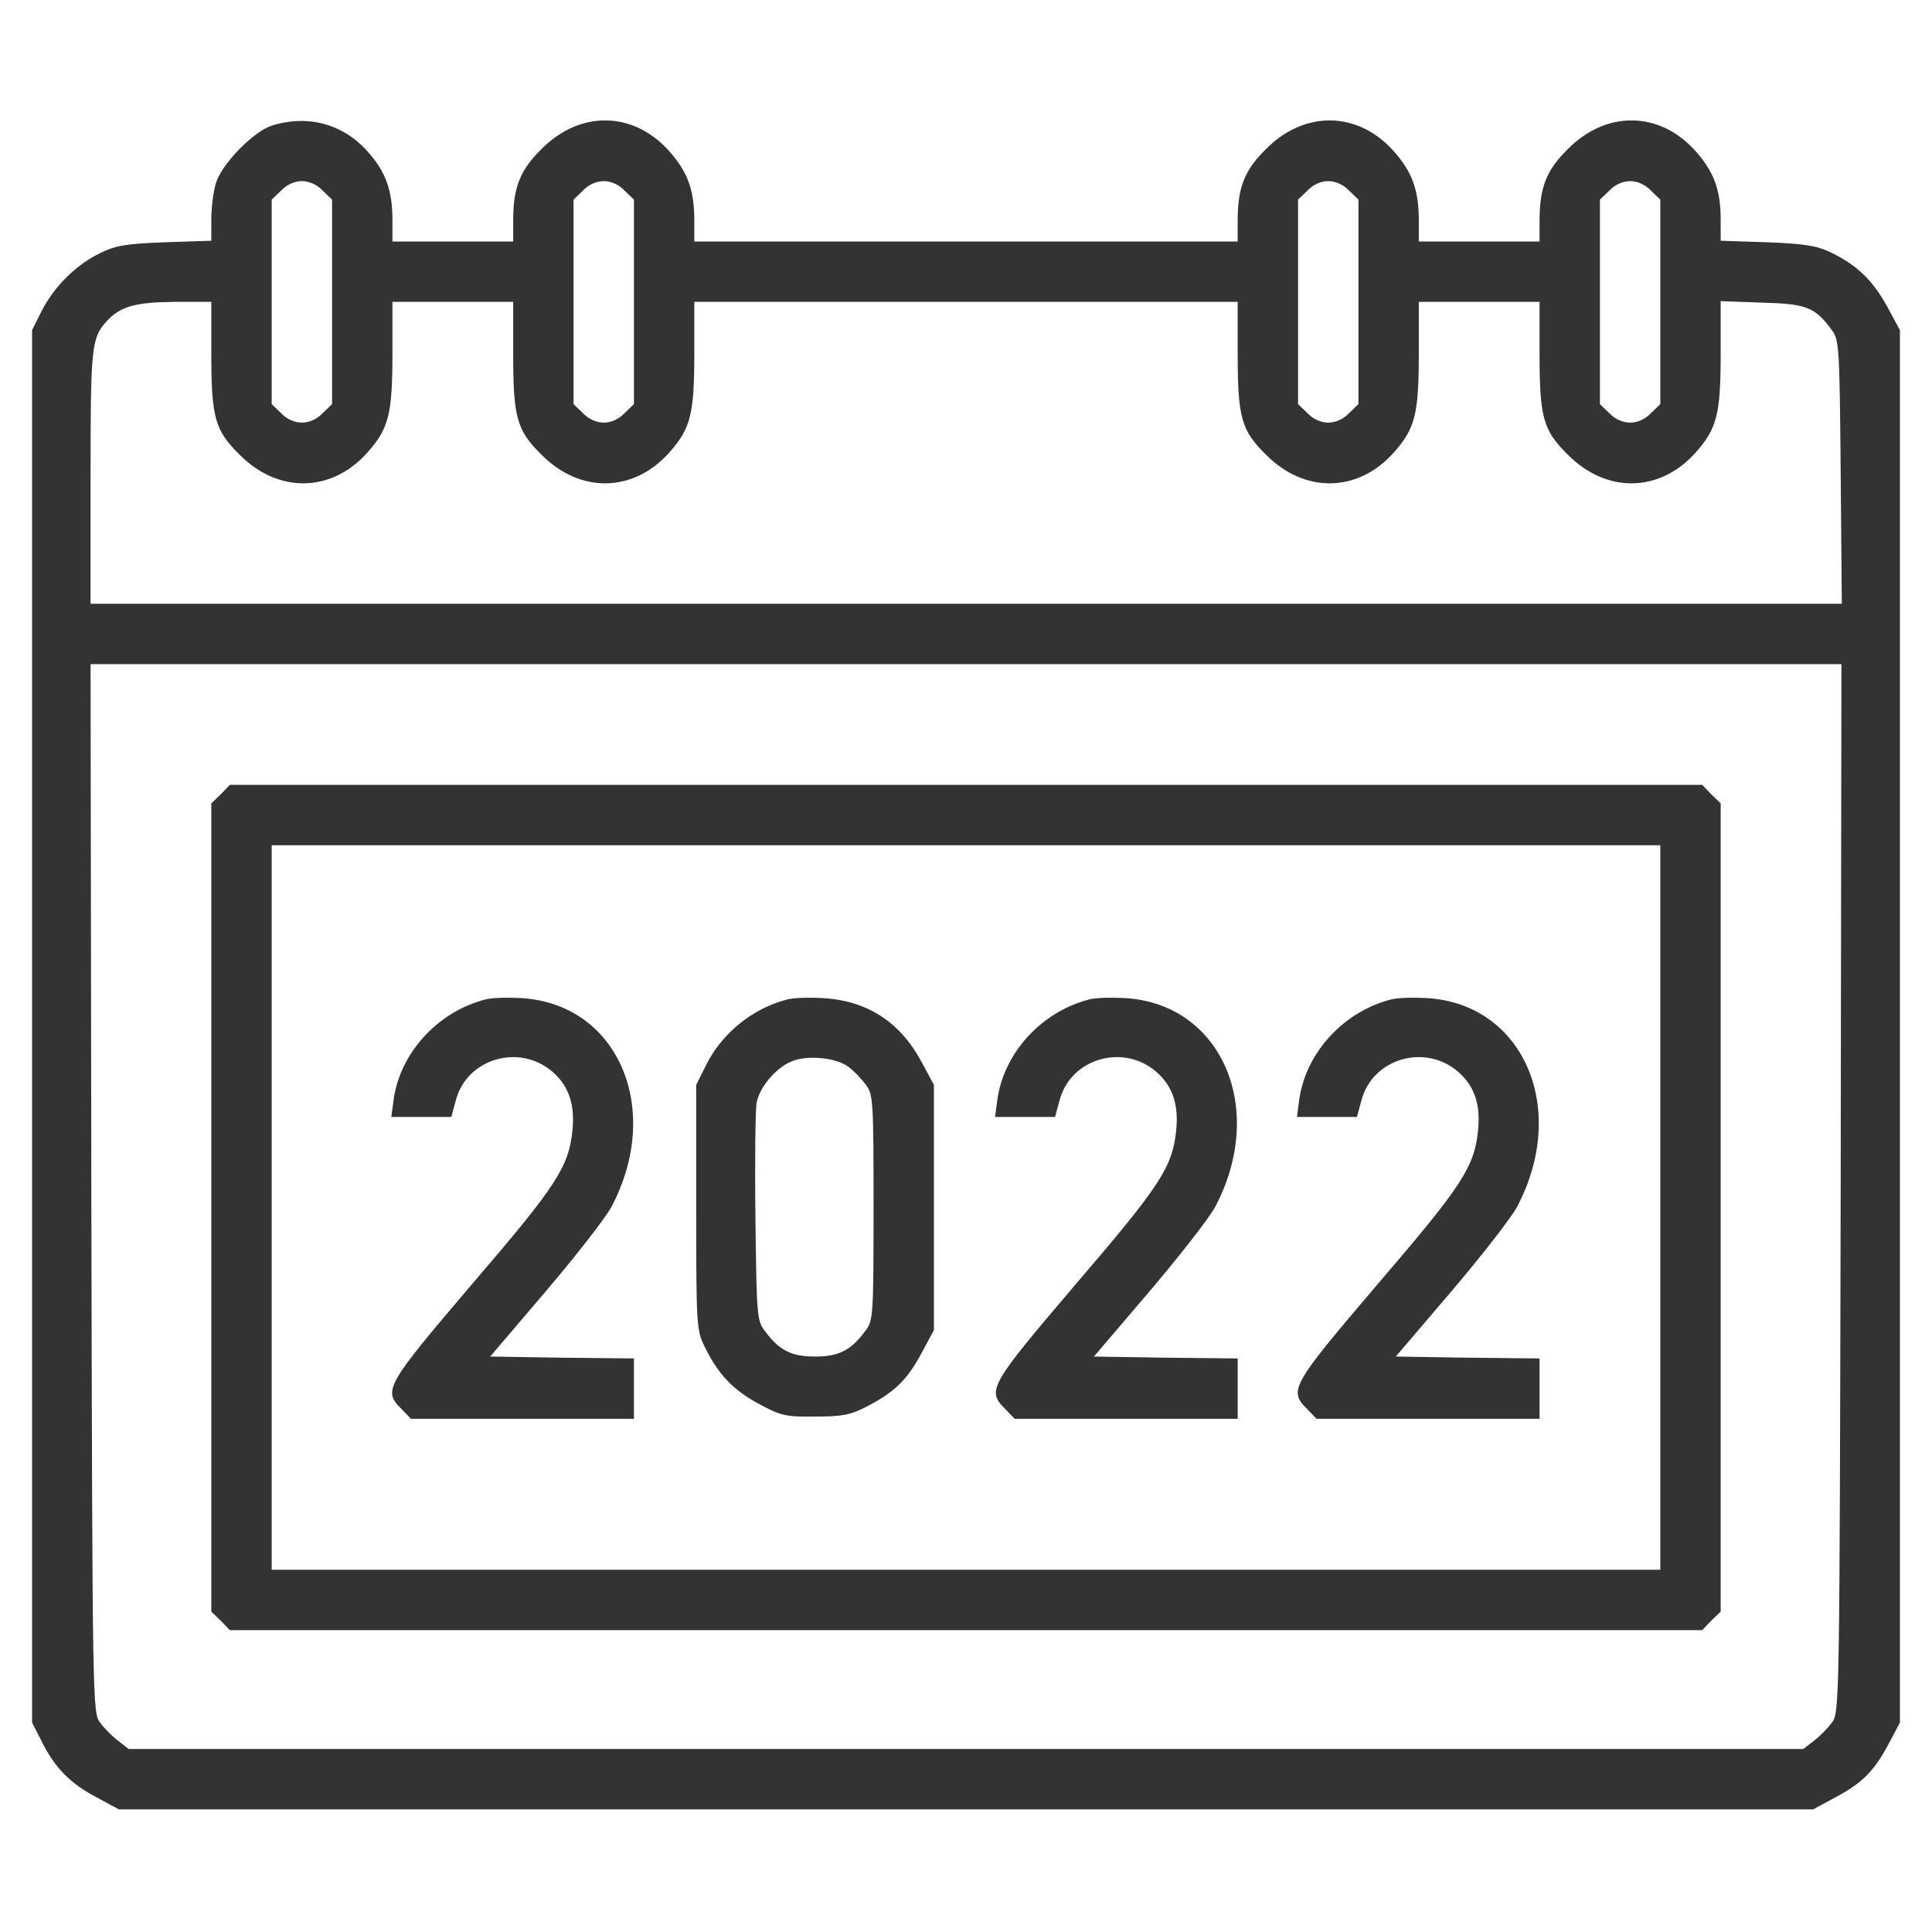
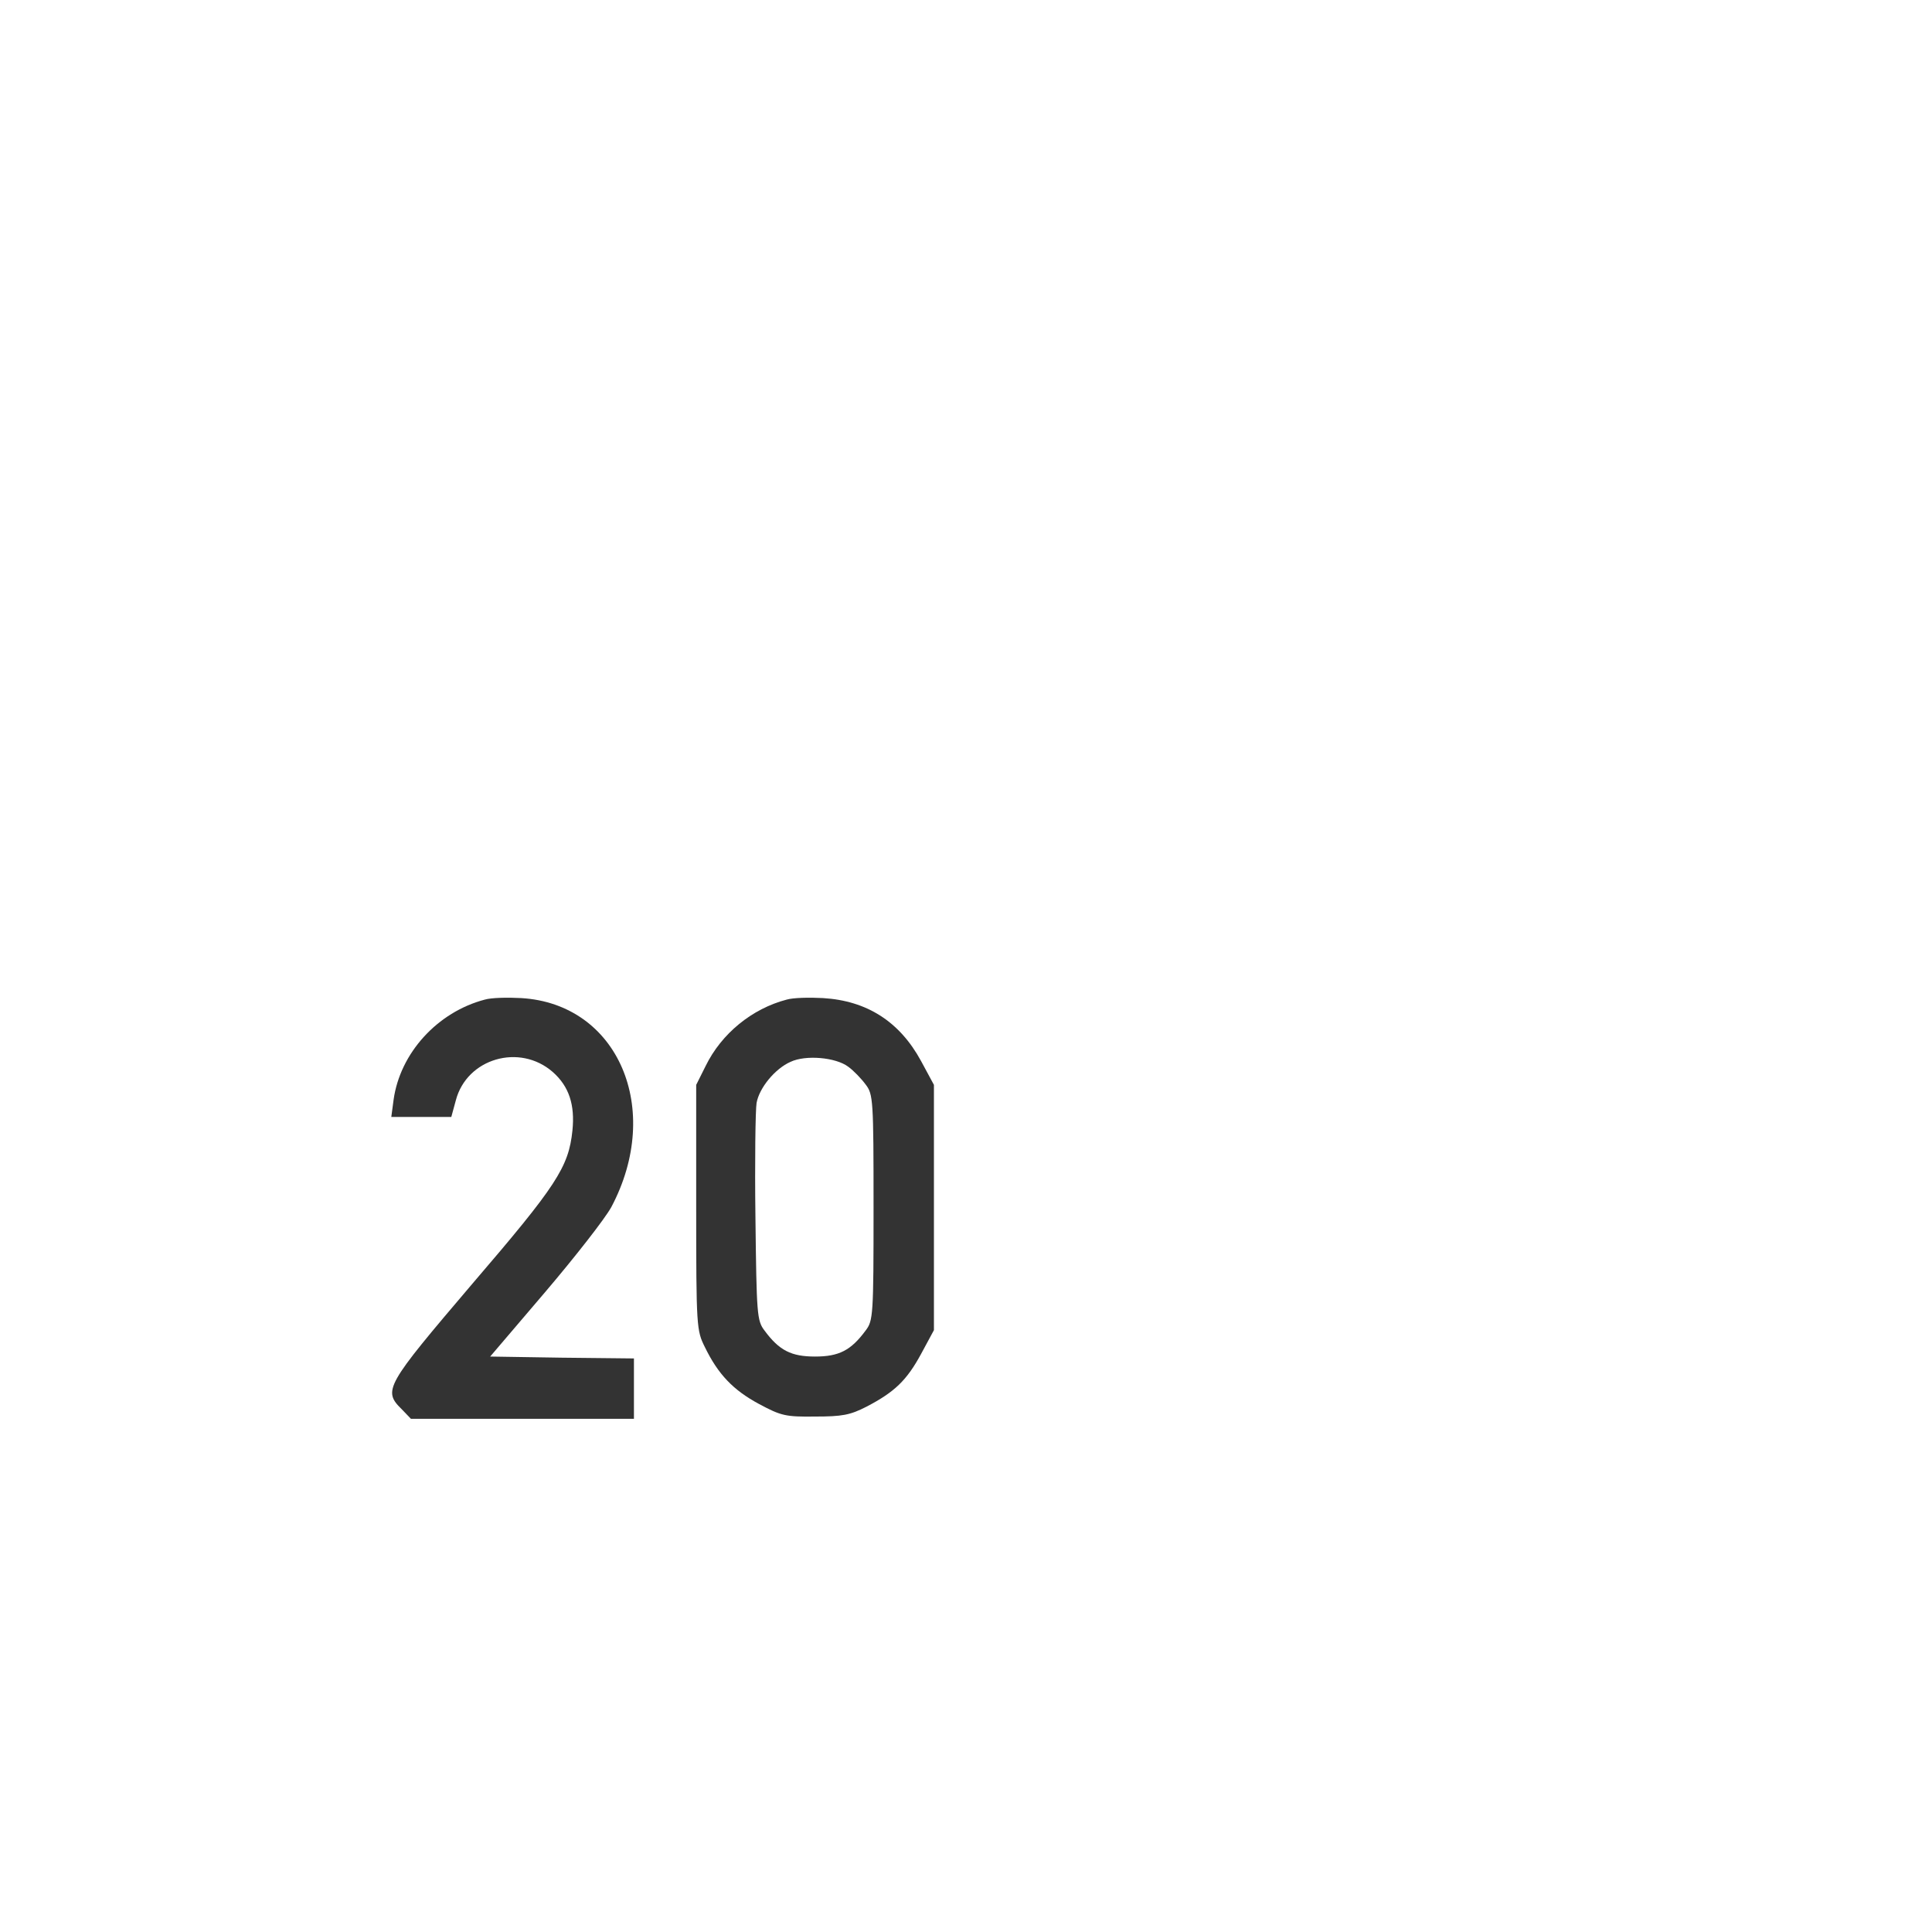
<svg xmlns="http://www.w3.org/2000/svg" version="1.0" width="512pt" height="512pt" viewBox="0 0 512 512" preserveAspectRatio="xMidYMid meet">
  <g transform="translate(0,512) scale(0.1,-0.1)" fill="#333333" stroke="none">
-     <path d="M720 4787 c-49 -16 -133 -102 -148 -153 -7 -23 -12 -66 -12 -96 l0 -56 -122 -4 c-103 -4 -131 -8 -173 -29 -63 -30 -123 -90 -155 -154 l-25 -50 0 -1845 0 -1845 23 -45 c35 -72 75 -114 144 -151 l63 -34 2245 0 2245 0 63 34 c70 38 100 69 140 145 l27 51 0 1845 0 1845 -34 63 c-38 69 -80 110 -151 144 -36 17 -68 22 -167 26 l-123 4 0 56 c0 79 -18 127 -67 182 -95 106 -236 108 -338 5 -57 -56 -75 -102 -75 -189 l0 -56 -160 0 -160 0 0 56 c0 81 -18 129 -67 184 -95 106 -236 108 -338 5 -57 -56 -75 -102 -75 -189 l0 -56 -720 0 -720 0 0 56 c0 81 -18 129 -67 184 -95 106 -236 108 -338 5 -57 -56 -75 -102 -75 -189 l0 -56 -160 0 -160 0 0 56 c0 81 -18 129 -67 184 -65 72 -158 97 -253 67z m135 -172 l25 -24 0 -271 0 -271 -25 -24 c-15 -16 -36 -25 -55 -25 -19 0 -40 9 -55 25 l-25 24 0 271 0 271 25 24 c15 16 36 25 55 25 19 0 40 -9 55 -25z m800 0 l25 -24 0 -271 0 -271 -25 -24 c-15 -16 -36 -25 -55 -25 -19 0 -40 9 -55 25 l-25 24 0 271 0 271 25 24 c15 16 36 25 55 25 19 0 40 -9 55 -25z m1920 0 l25 -24 0 -271 0 -271 -25 -24 c-15 -16 -36 -25 -55 -25 -19 0 -40 9 -55 25 l-25 24 0 271 0 271 25 24 c15 16 36 25 55 25 19 0 40 -9 55 -25z m800 0 l25 -24 0 -271 0 -271 -25 -24 c-15 -16 -36 -25 -55 -25 -19 0 -40 9 -55 25 l-25 24 0 271 0 271 25 24 c15 16 36 25 55 25 19 0 40 -9 55 -25z m-3815 -431 c0 -170 9 -204 75 -269 102 -103 243 -101 338 5 57 64 67 101 67 264 l0 136 160 0 160 0 0 -136 c0 -170 9 -204 75 -269 102 -103 243 -101 338 5 57 64 67 101 67 264 l0 136 720 0 720 0 0 -136 c0 -170 9 -204 75 -269 102 -103 243 -101 338 5 57 64 67 101 67 264 l0 136 160 0 160 0 0 -136 c0 -170 9 -204 75 -269 102 -103 243 -101 338 5 57 64 67 101 67 265 l0 137 109 -4 c118 -3 141 -12 185 -72 20 -26 21 -42 24 -377 l3 -349 -2321 0 -2320 0 0 334 c0 347 2 370 43 415 36 39 75 50 180 51 l97 0 0 -136z m4318 -2213 c-3 -1386 -3 -1390 -24 -1417 -11 -15 -33 -37 -48 -48 l-27 -21 -2219 0 -2219 0 -27 21 c-15 11 -37 33 -48 48 -21 27 -21 31 -24 1417 l-2 1389 2320 0 2320 0 -2 -1389z" />
-     <path d="M585 3015 l-25 -24 0 -1071 0 -1071 25 -24 24 -25 1951 0 1951 0 24 25 25 24 0 1071 0 1071 -25 24 -24 25 -1951 0 -1951 0 -24 -25z m3815 -1095 l0 -960 -1840 0 -1840 0 0 960 0 960 1840 0 1840 0 0 -960z" />
    <path d="M1285 2471 c-126 -33 -225 -142 -242 -266 l-6 -45 80 0 79 0 12 44 c29 111 169 152 257 75 43 -38 59 -87 52 -155 -10 -97 -42 -146 -266 -407 -230 -270 -237 -282 -186 -332 l24 -25 296 0 295 0 0 80 0 80 -191 2 -190 3 145 170 c80 94 159 195 176 226 138 260 18 539 -239 554 -36 2 -79 1 -96 -4z" />
    <path d="M2085 2471 c-92 -24 -173 -90 -215 -176 l-25 -50 0 -325 c0 -317 1 -326 23 -370 35 -72 75 -114 144 -151 58 -31 70 -34 148 -33 72 0 93 4 136 26 75 39 107 70 145 140 l34 63 0 325 0 325 -34 63 c-57 105 -144 160 -260 167 -36 2 -79 1 -96 -4z m163 -178 c14 -10 35 -32 46 -47 20 -26 21 -40 21 -326 0 -286 -1 -300 -21 -326 -39 -53 -71 -69 -134 -69 -63 0 -95 16 -134 69 -20 26 -21 43 -24 299 -2 150 0 286 3 304 7 40 49 91 90 109 40 19 120 12 153 -13z" />
-     <path d="M2885 2471 c-126 -33 -225 -142 -242 -266 l-6 -45 80 0 79 0 12 44 c29 111 169 152 257 75 43 -38 59 -87 52 -155 -10 -97 -42 -146 -266 -407 -230 -270 -237 -282 -186 -332 l24 -25 296 0 295 0 0 80 0 80 -191 2 -190 3 145 170 c80 94 159 195 176 226 138 260 18 539 -239 554 -36 2 -79 1 -96 -4z" />
-     <path d="M3685 2471 c-126 -33 -225 -142 -242 -266 l-6 -45 80 0 79 0 12 44 c29 111 169 152 257 75 43 -38 59 -87 52 -155 -10 -97 -42 -146 -266 -407 -230 -270 -237 -282 -186 -332 l24 -25 296 0 295 0 0 80 0 80 -191 2 -190 3 145 170 c80 94 159 195 176 226 138 260 18 539 -239 554 -36 2 -79 1 -96 -4z" />
  </g>
</svg>